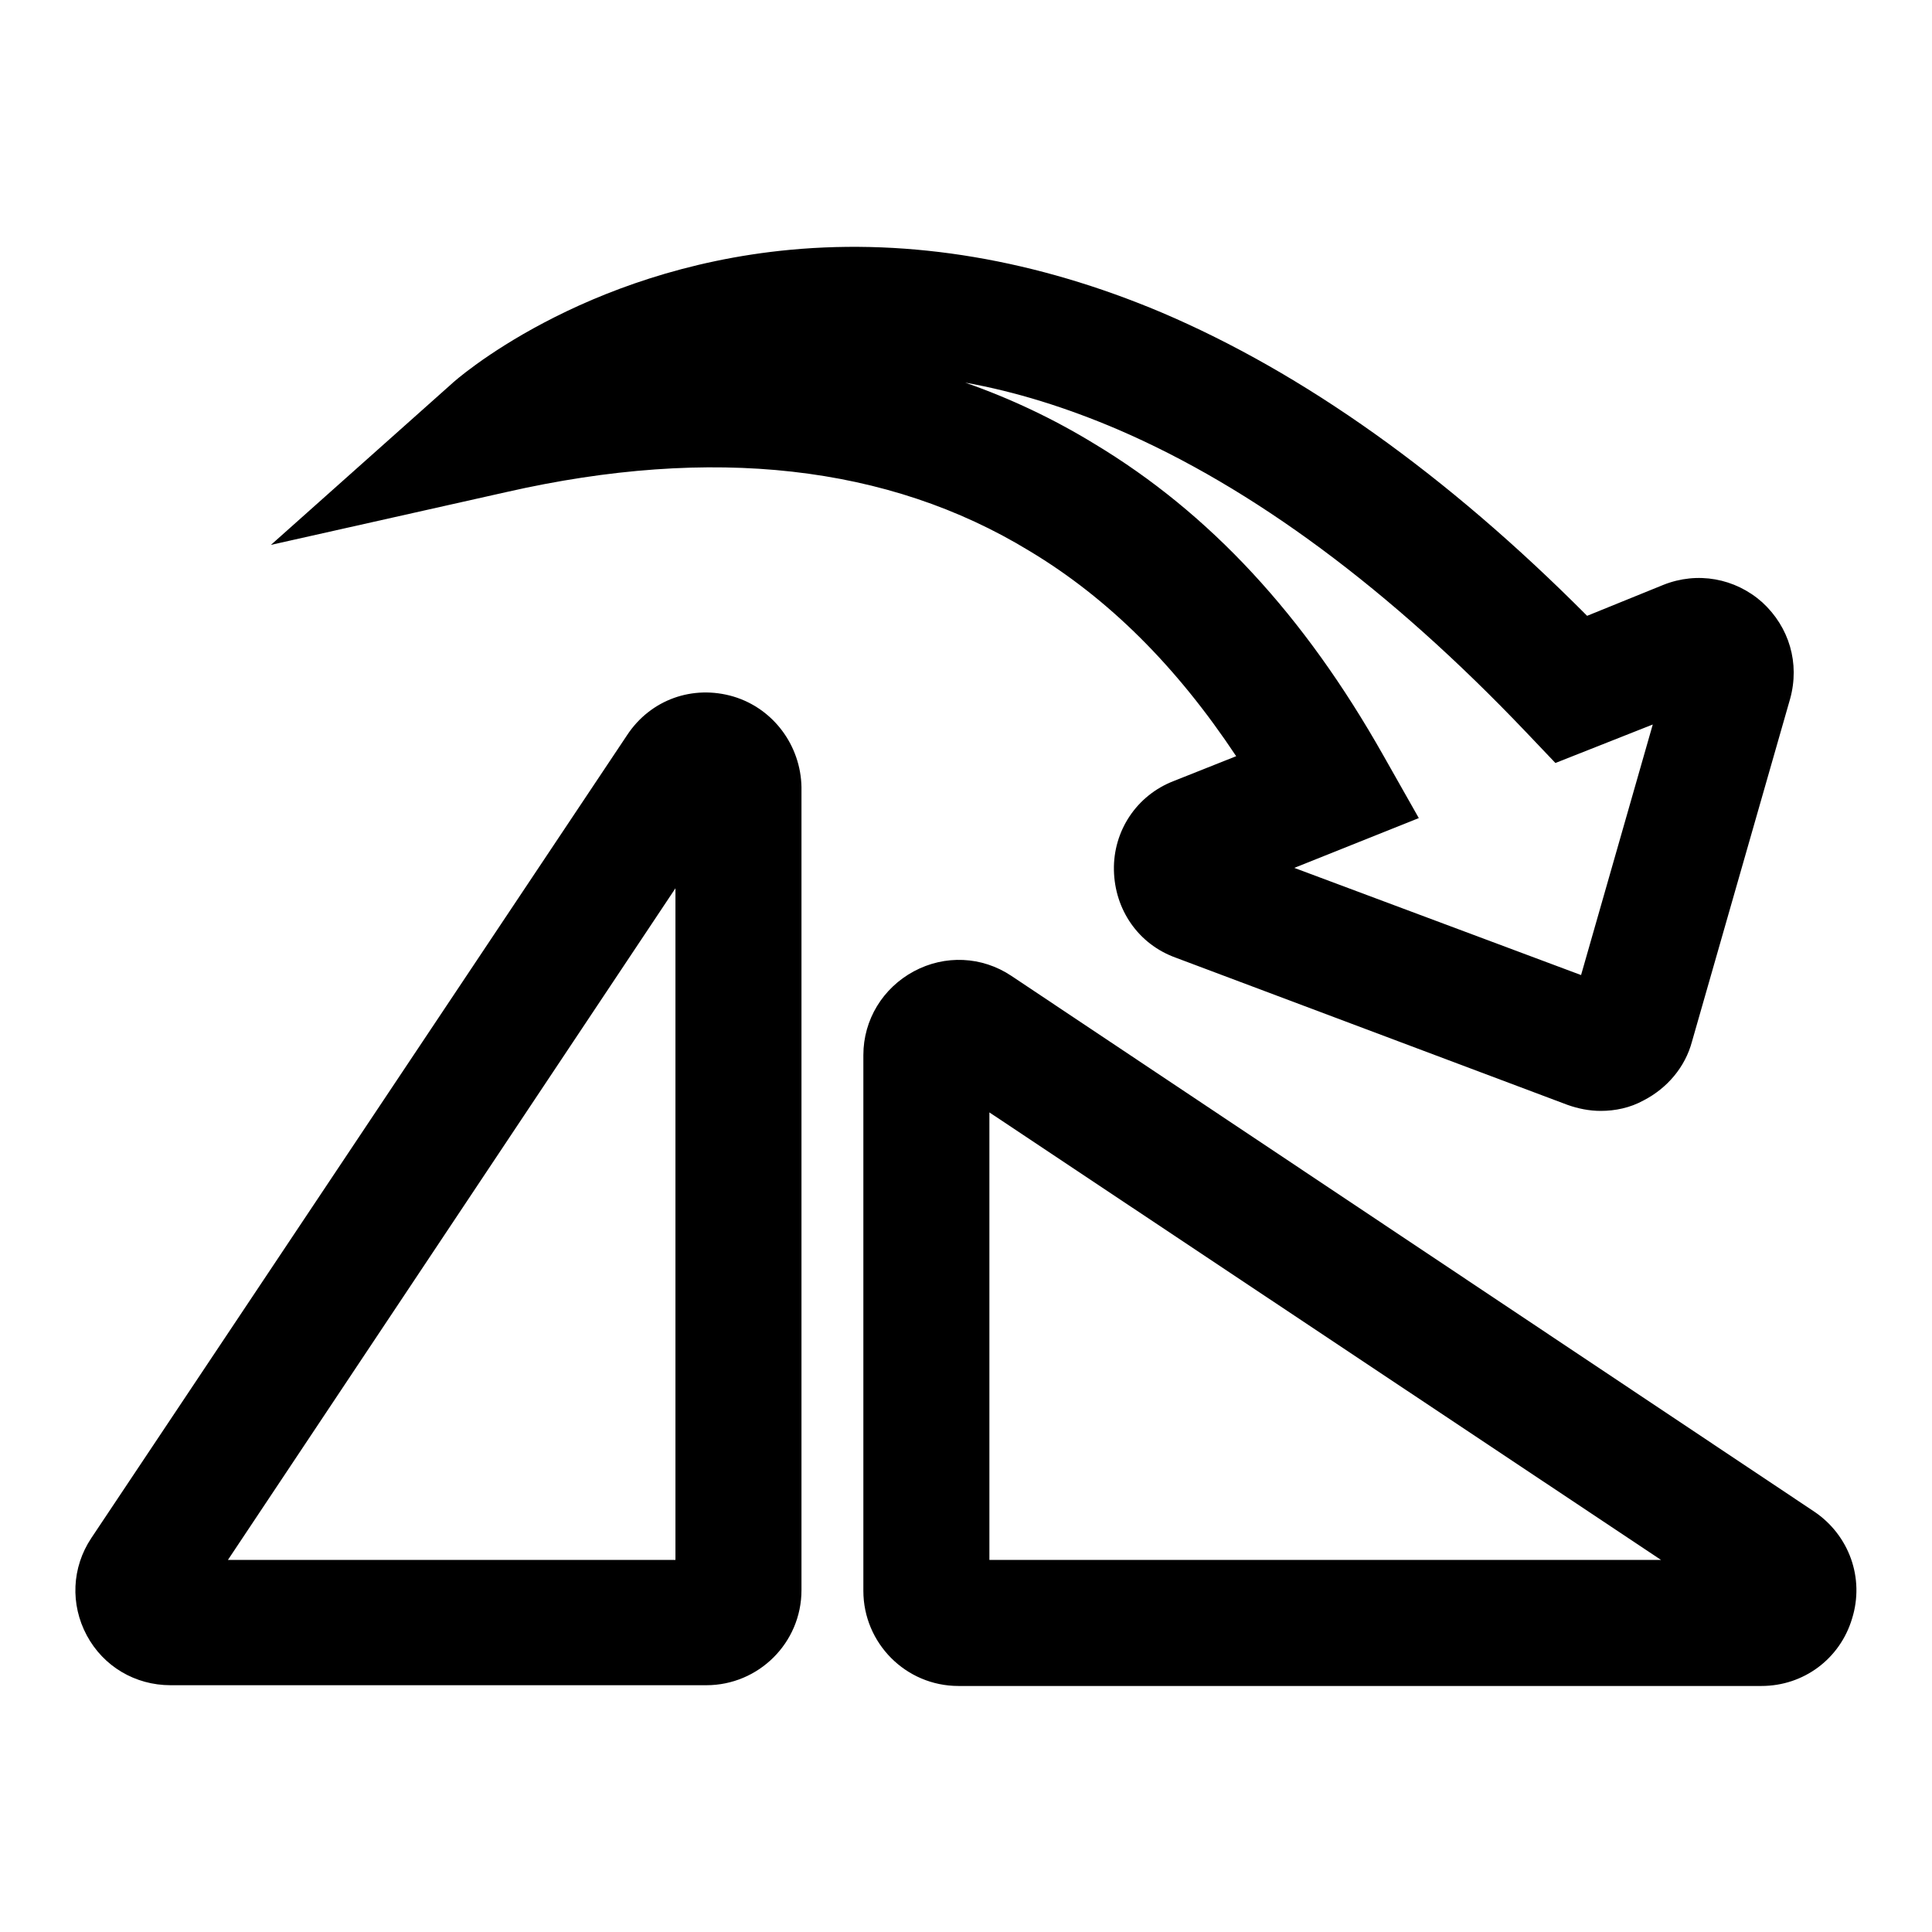
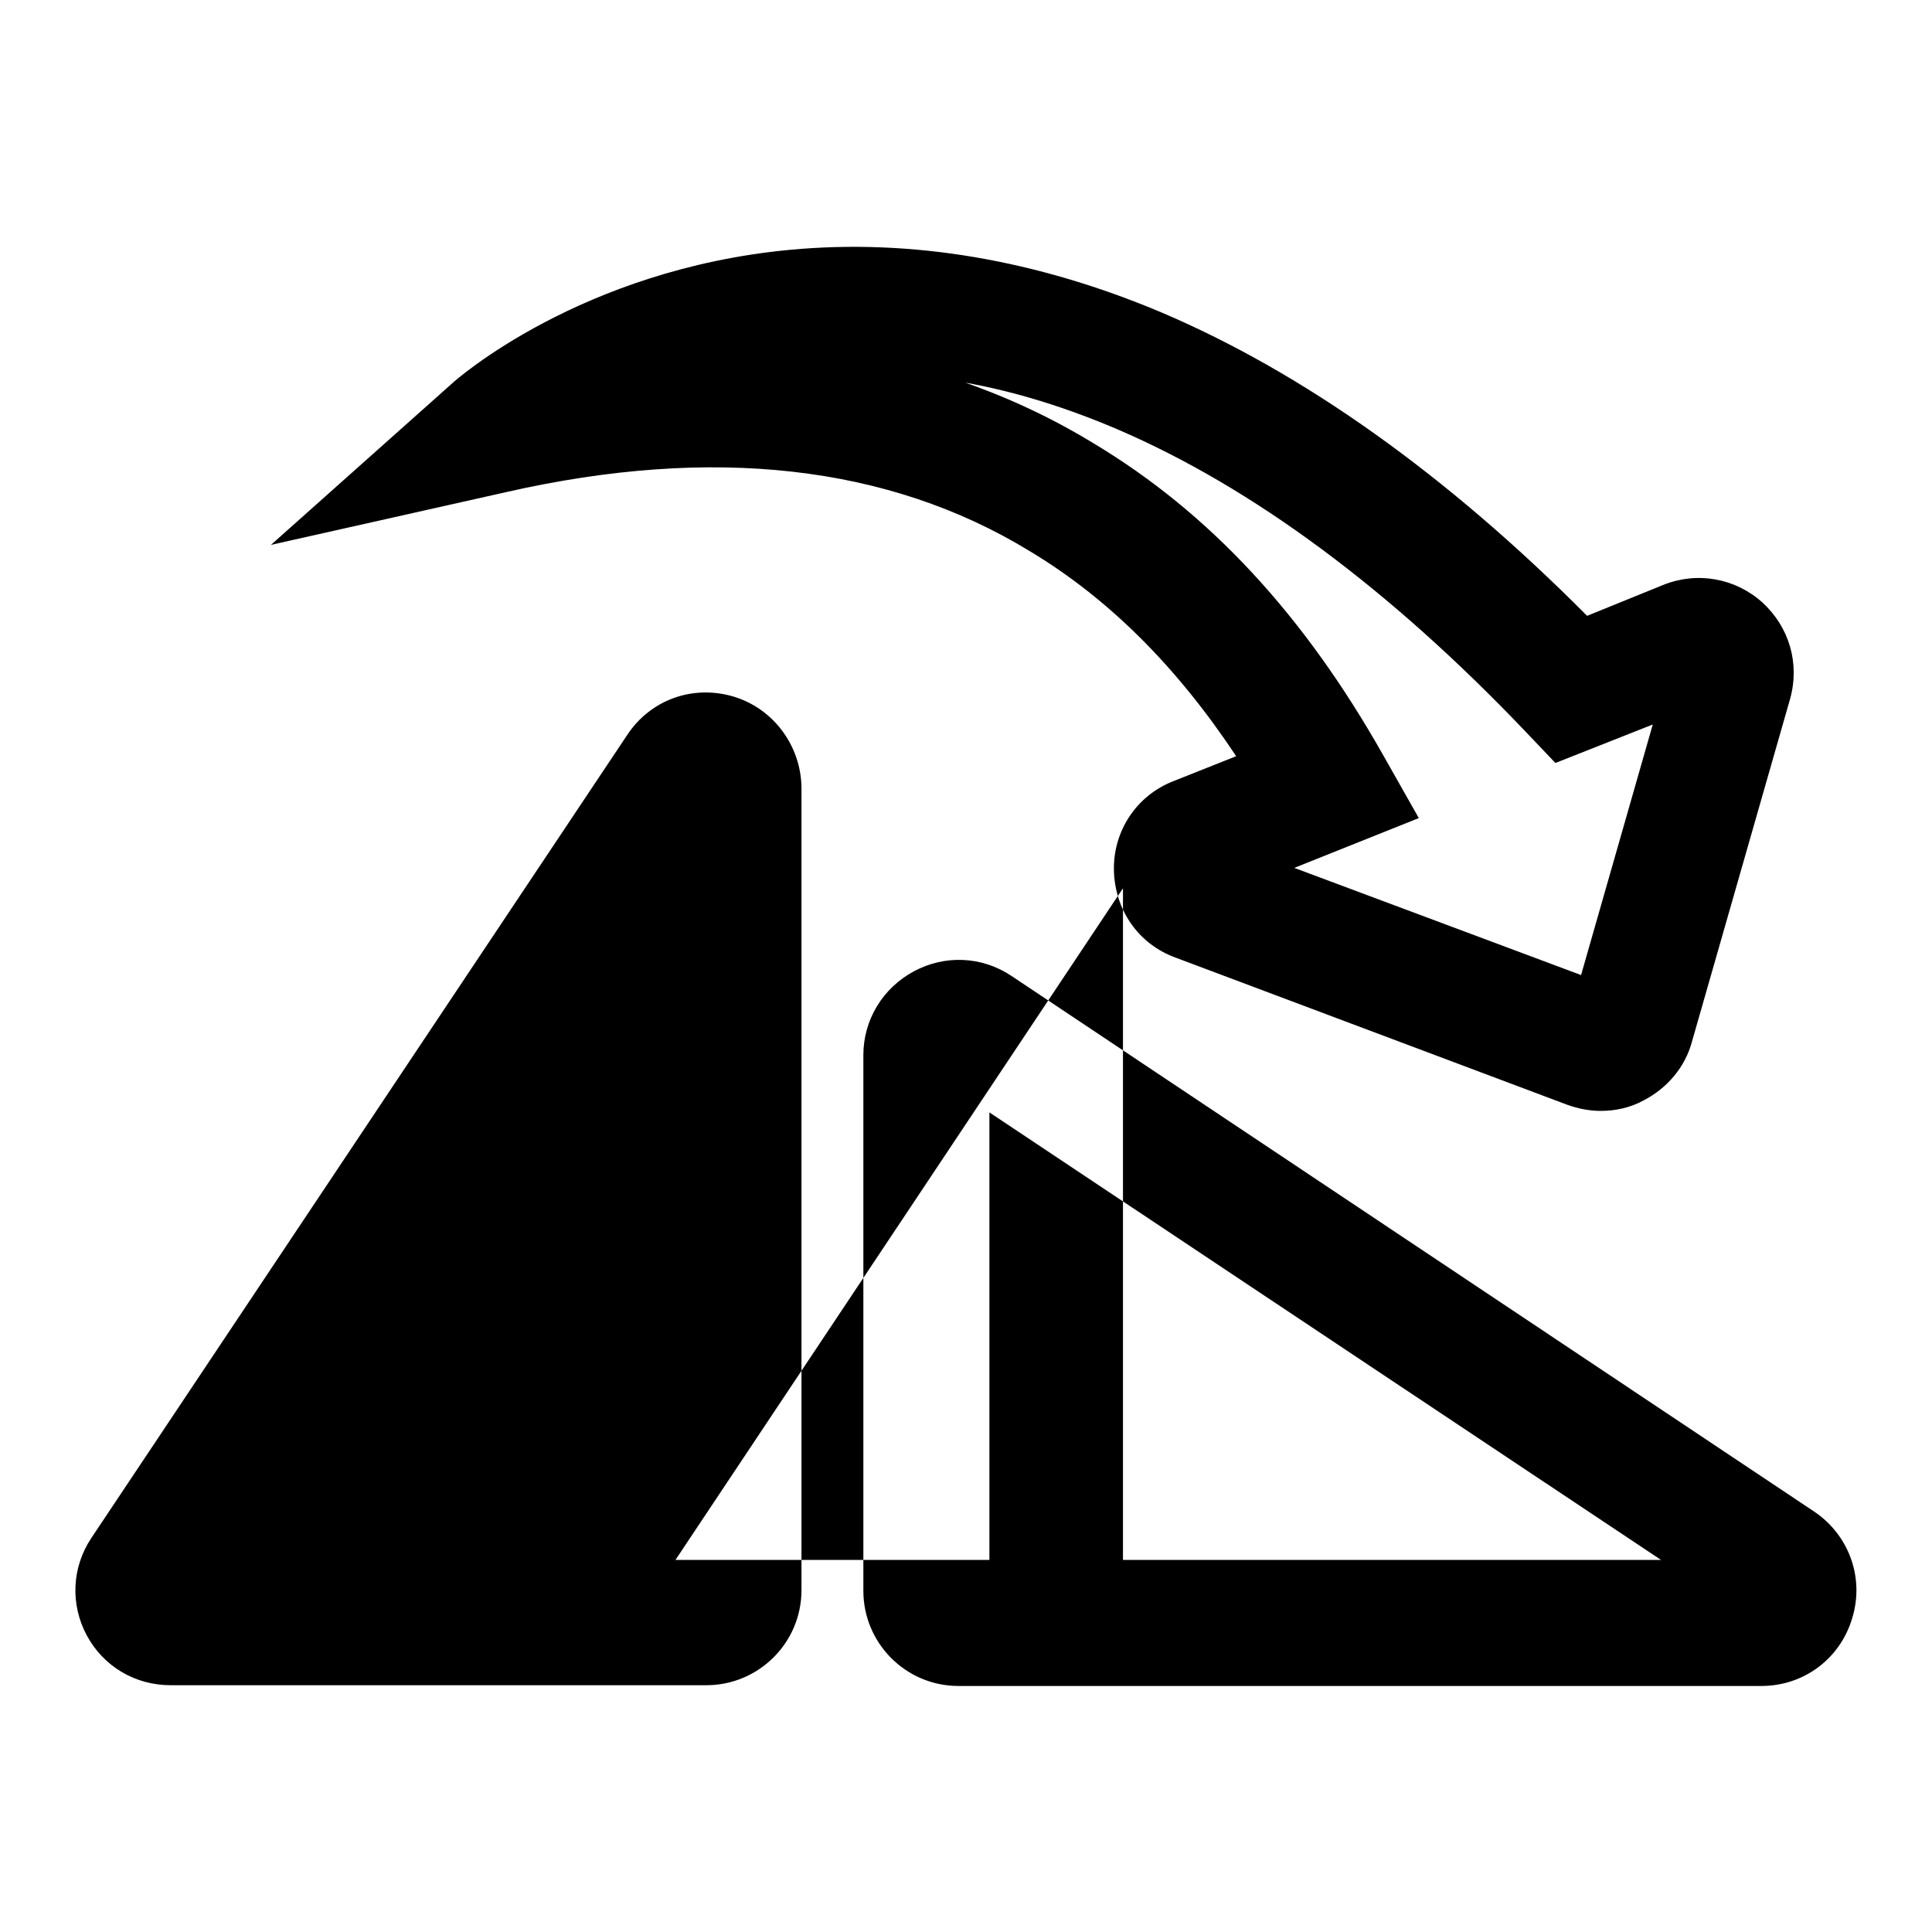
<svg xmlns="http://www.w3.org/2000/svg" version="1.1" x="0px" y="0px" viewBox="0 0 256 256" enable-background="new 0 0 256 256" xml:space="preserve">
  <g>
-     <path fill="#000000" d="M136.4,73c10.5,6.3,19.5,15.3,27.4,27.2l-8.3,3.3c-4.9,1.9-8,6.6-7.9,11.8s3.2,9.8,8.2,11.6l51.9,19.5 c1.4,0.5,2.9,0.8,4.4,0.8c1.9,0,3.9-0.4,5.7-1.4c3.1-1.6,5.5-4.4,6.4-7.8l13-45.4c1.3-4.7-0.1-9.5-3.7-12.8 c-3.6-3.2-8.6-4.1-13.1-2.3l-10.1,4.1c-18.6-18.7-37.6-32.2-56.4-40.2c-16.6-7-33.2-9.8-49.2-8.3c-27.7,2.6-44.3,17.2-44.9,17.8 L35.9,72.2l31.2-7C94.4,59,117.7,61.6,136.4,73z M148.1,56.9c17.9,7.7,36.1,21.2,54.1,40.1l3.9,4.1L219,96l-9.5,33.2l-38-14.2 l16.5-6.6l-4.7-8.3c-10.5-18.6-23-32.1-38.3-41.3c-5.4-3.3-11.1-6-17.1-8.1C134.6,51.9,141.3,54,148.1,56.9z M97.2,92.3 c-5.4-1.6-11,0.4-14.1,5.1l-71,106.4c-2.6,3.9-2.8,8.8-0.6,12.9c2.2,4.1,6.4,6.6,11.1,6.6h71c6.9,0,12.6-5.6,12.6-12.6V104.3 C106.1,98.8,102.5,93.9,97.2,92.3z M89.5,206.7H30.2l59.3-89V206.7z M240.4,200.3l-106.4-71c-3.9-2.6-8.8-2.8-12.9-0.6 c-4.1,2.2-6.7,6.4-6.7,11.1v71c0,6.9,5.6,12.6,12.6,12.6h106.4c5.6,0,10.4-3.6,12-8.9C247.1,209.1,245,203.4,240.4,200.3z  M131.1,206.7v-59.3l89,59.3H131.1z" />
+     <path fill="#000000" d="M136.4,73c10.5,6.3,19.5,15.3,27.4,27.2l-8.3,3.3c-4.9,1.9-8,6.6-7.9,11.8s3.2,9.8,8.2,11.6l51.9,19.5 c1.4,0.5,2.9,0.8,4.4,0.8c1.9,0,3.9-0.4,5.7-1.4c3.1-1.6,5.5-4.4,6.4-7.8l13-45.4c1.3-4.7-0.1-9.5-3.7-12.8 c-3.6-3.2-8.6-4.1-13.1-2.3l-10.1,4.1c-18.6-18.7-37.6-32.2-56.4-40.2c-16.6-7-33.2-9.8-49.2-8.3c-27.7,2.6-44.3,17.2-44.9,17.8 L35.9,72.2l31.2-7C94.4,59,117.7,61.6,136.4,73z M148.1,56.9c17.9,7.7,36.1,21.2,54.1,40.1l3.9,4.1L219,96l-9.5,33.2l-38-14.2 l16.5-6.6l-4.7-8.3c-10.5-18.6-23-32.1-38.3-41.3c-5.4-3.3-11.1-6-17.1-8.1C134.6,51.9,141.3,54,148.1,56.9z M97.2,92.3 c-5.4-1.6-11,0.4-14.1,5.1l-71,106.4c-2.6,3.9-2.8,8.8-0.6,12.9c2.2,4.1,6.4,6.6,11.1,6.6h71c6.9,0,12.6-5.6,12.6-12.6V104.3 C106.1,98.8,102.5,93.9,97.2,92.3z M89.5,206.7l59.3-89V206.7z M240.4,200.3l-106.4-71c-3.9-2.6-8.8-2.8-12.9-0.6 c-4.1,2.2-6.7,6.4-6.7,11.1v71c0,6.9,5.6,12.6,12.6,12.6h106.4c5.6,0,10.4-3.6,12-8.9C247.1,209.1,245,203.4,240.4,200.3z  M131.1,206.7v-59.3l89,59.3H131.1z" />
  </g>
</svg>